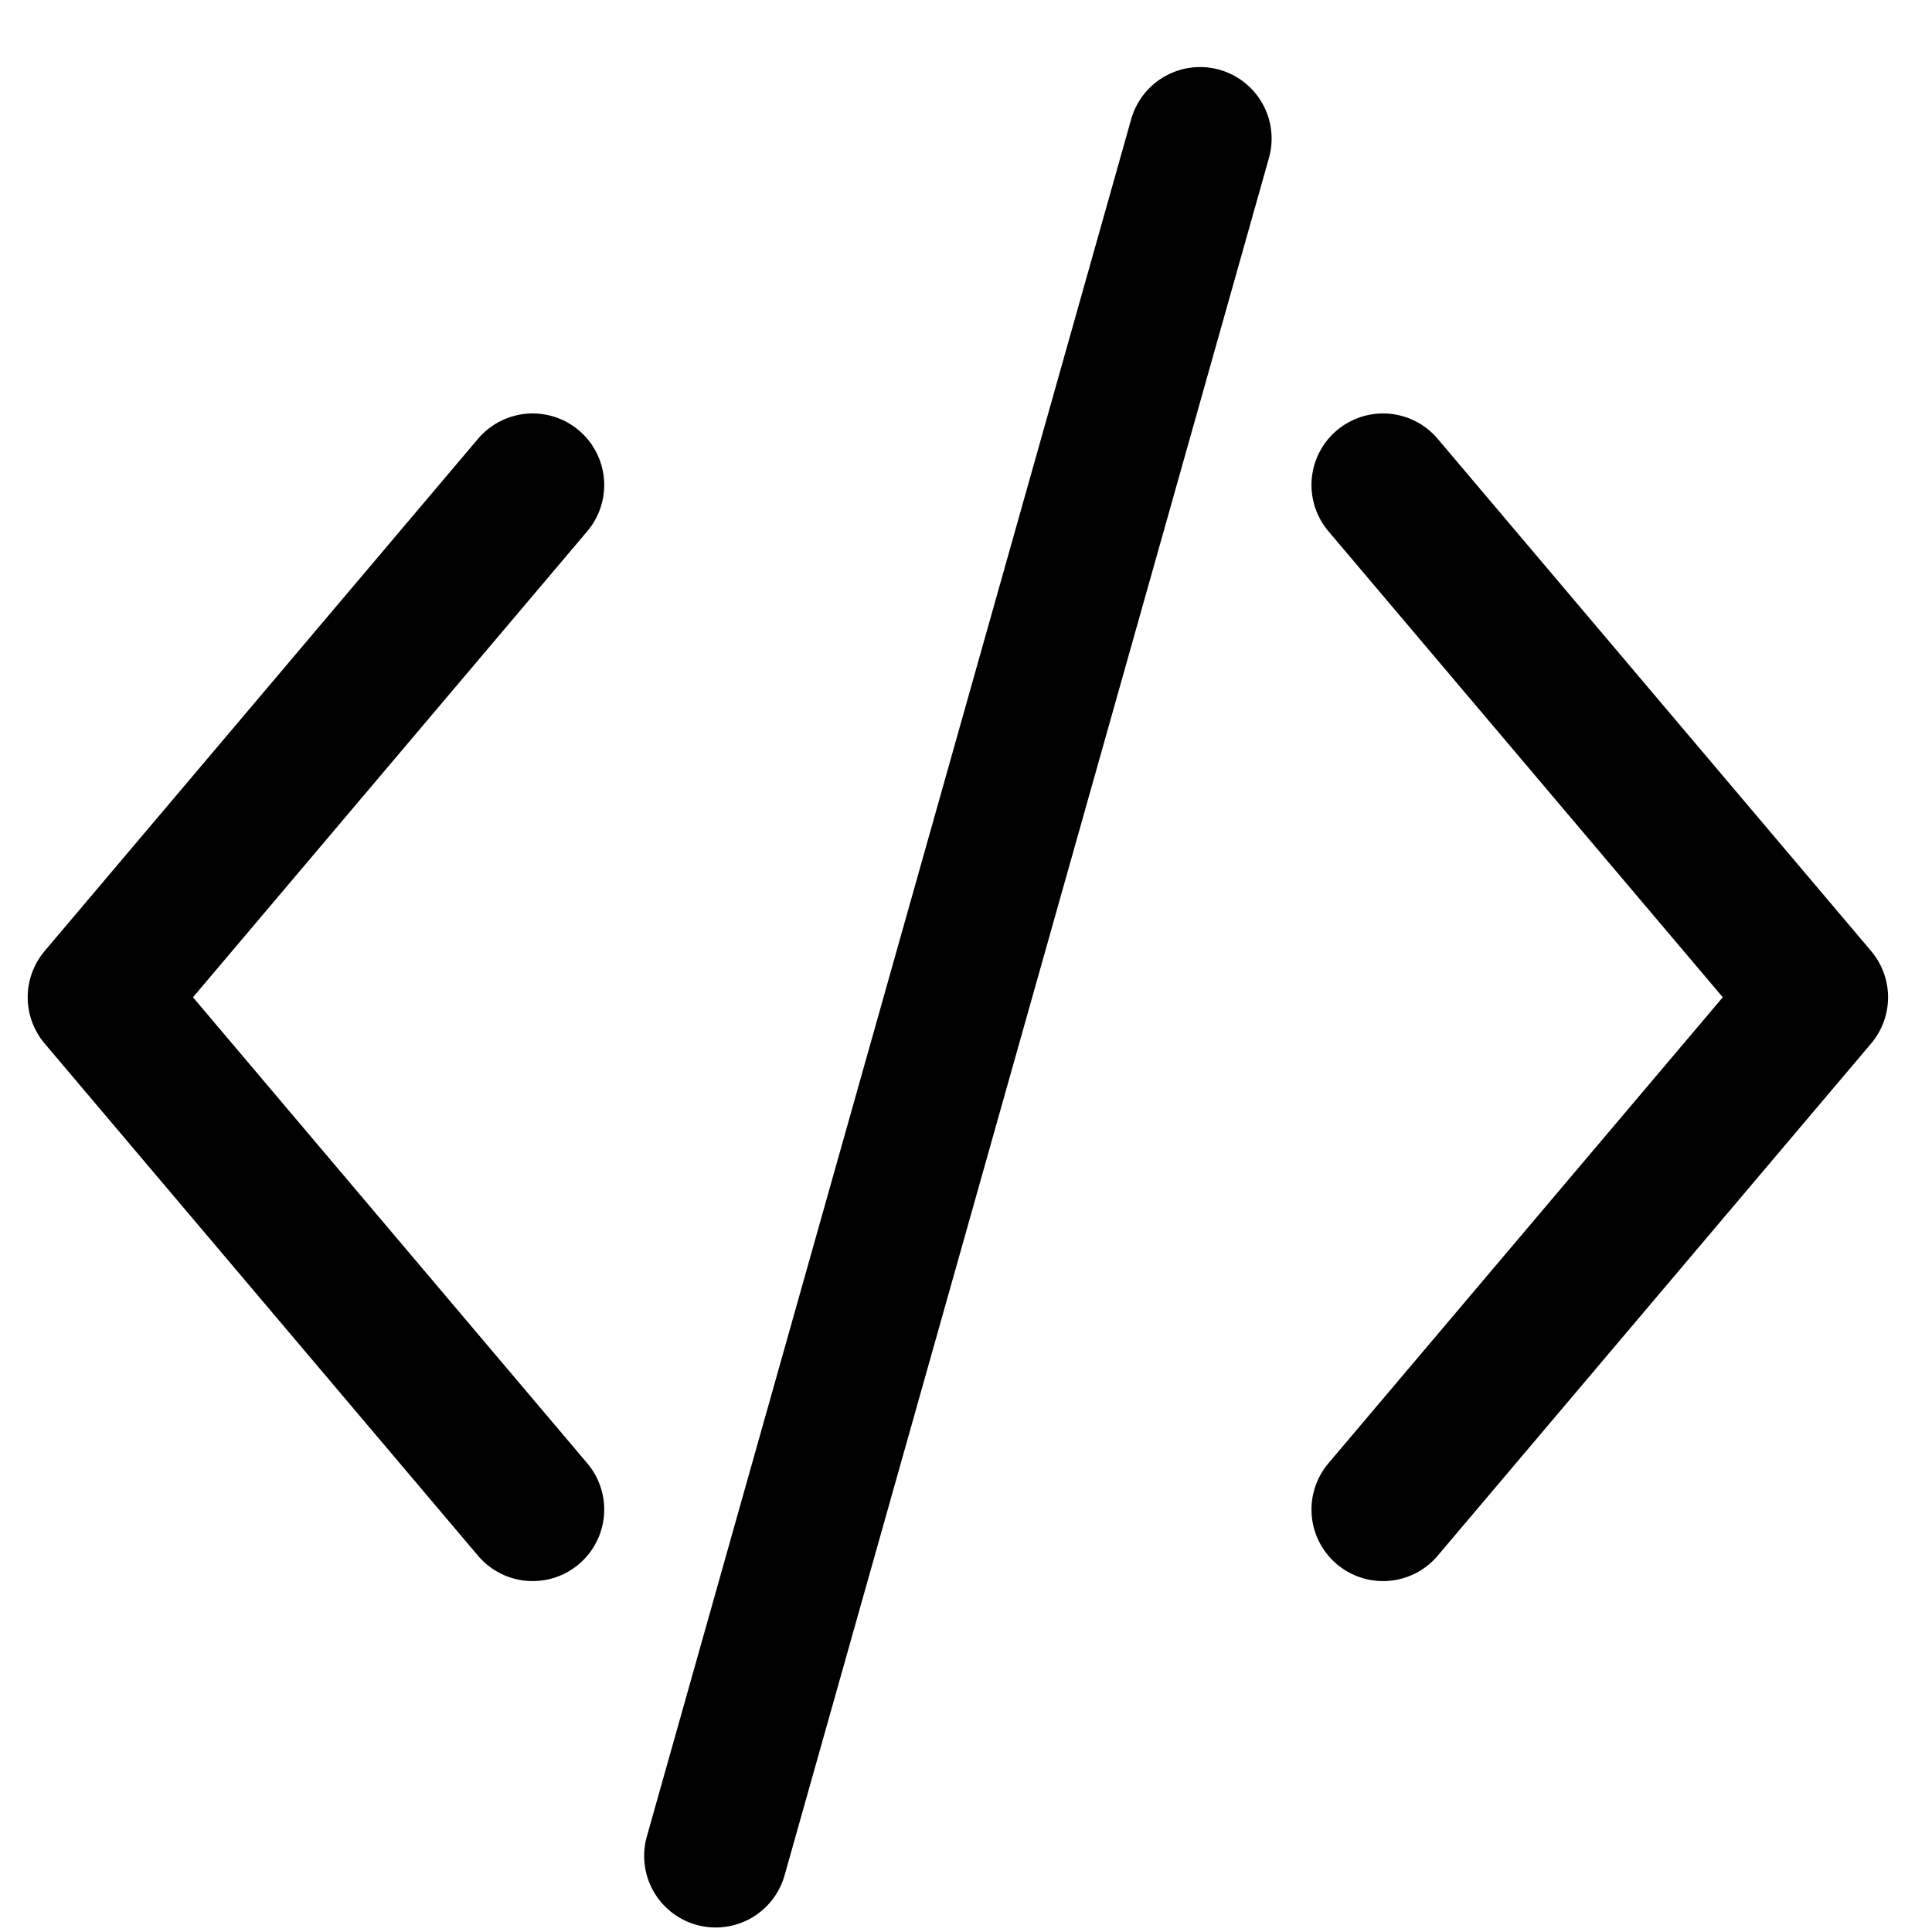
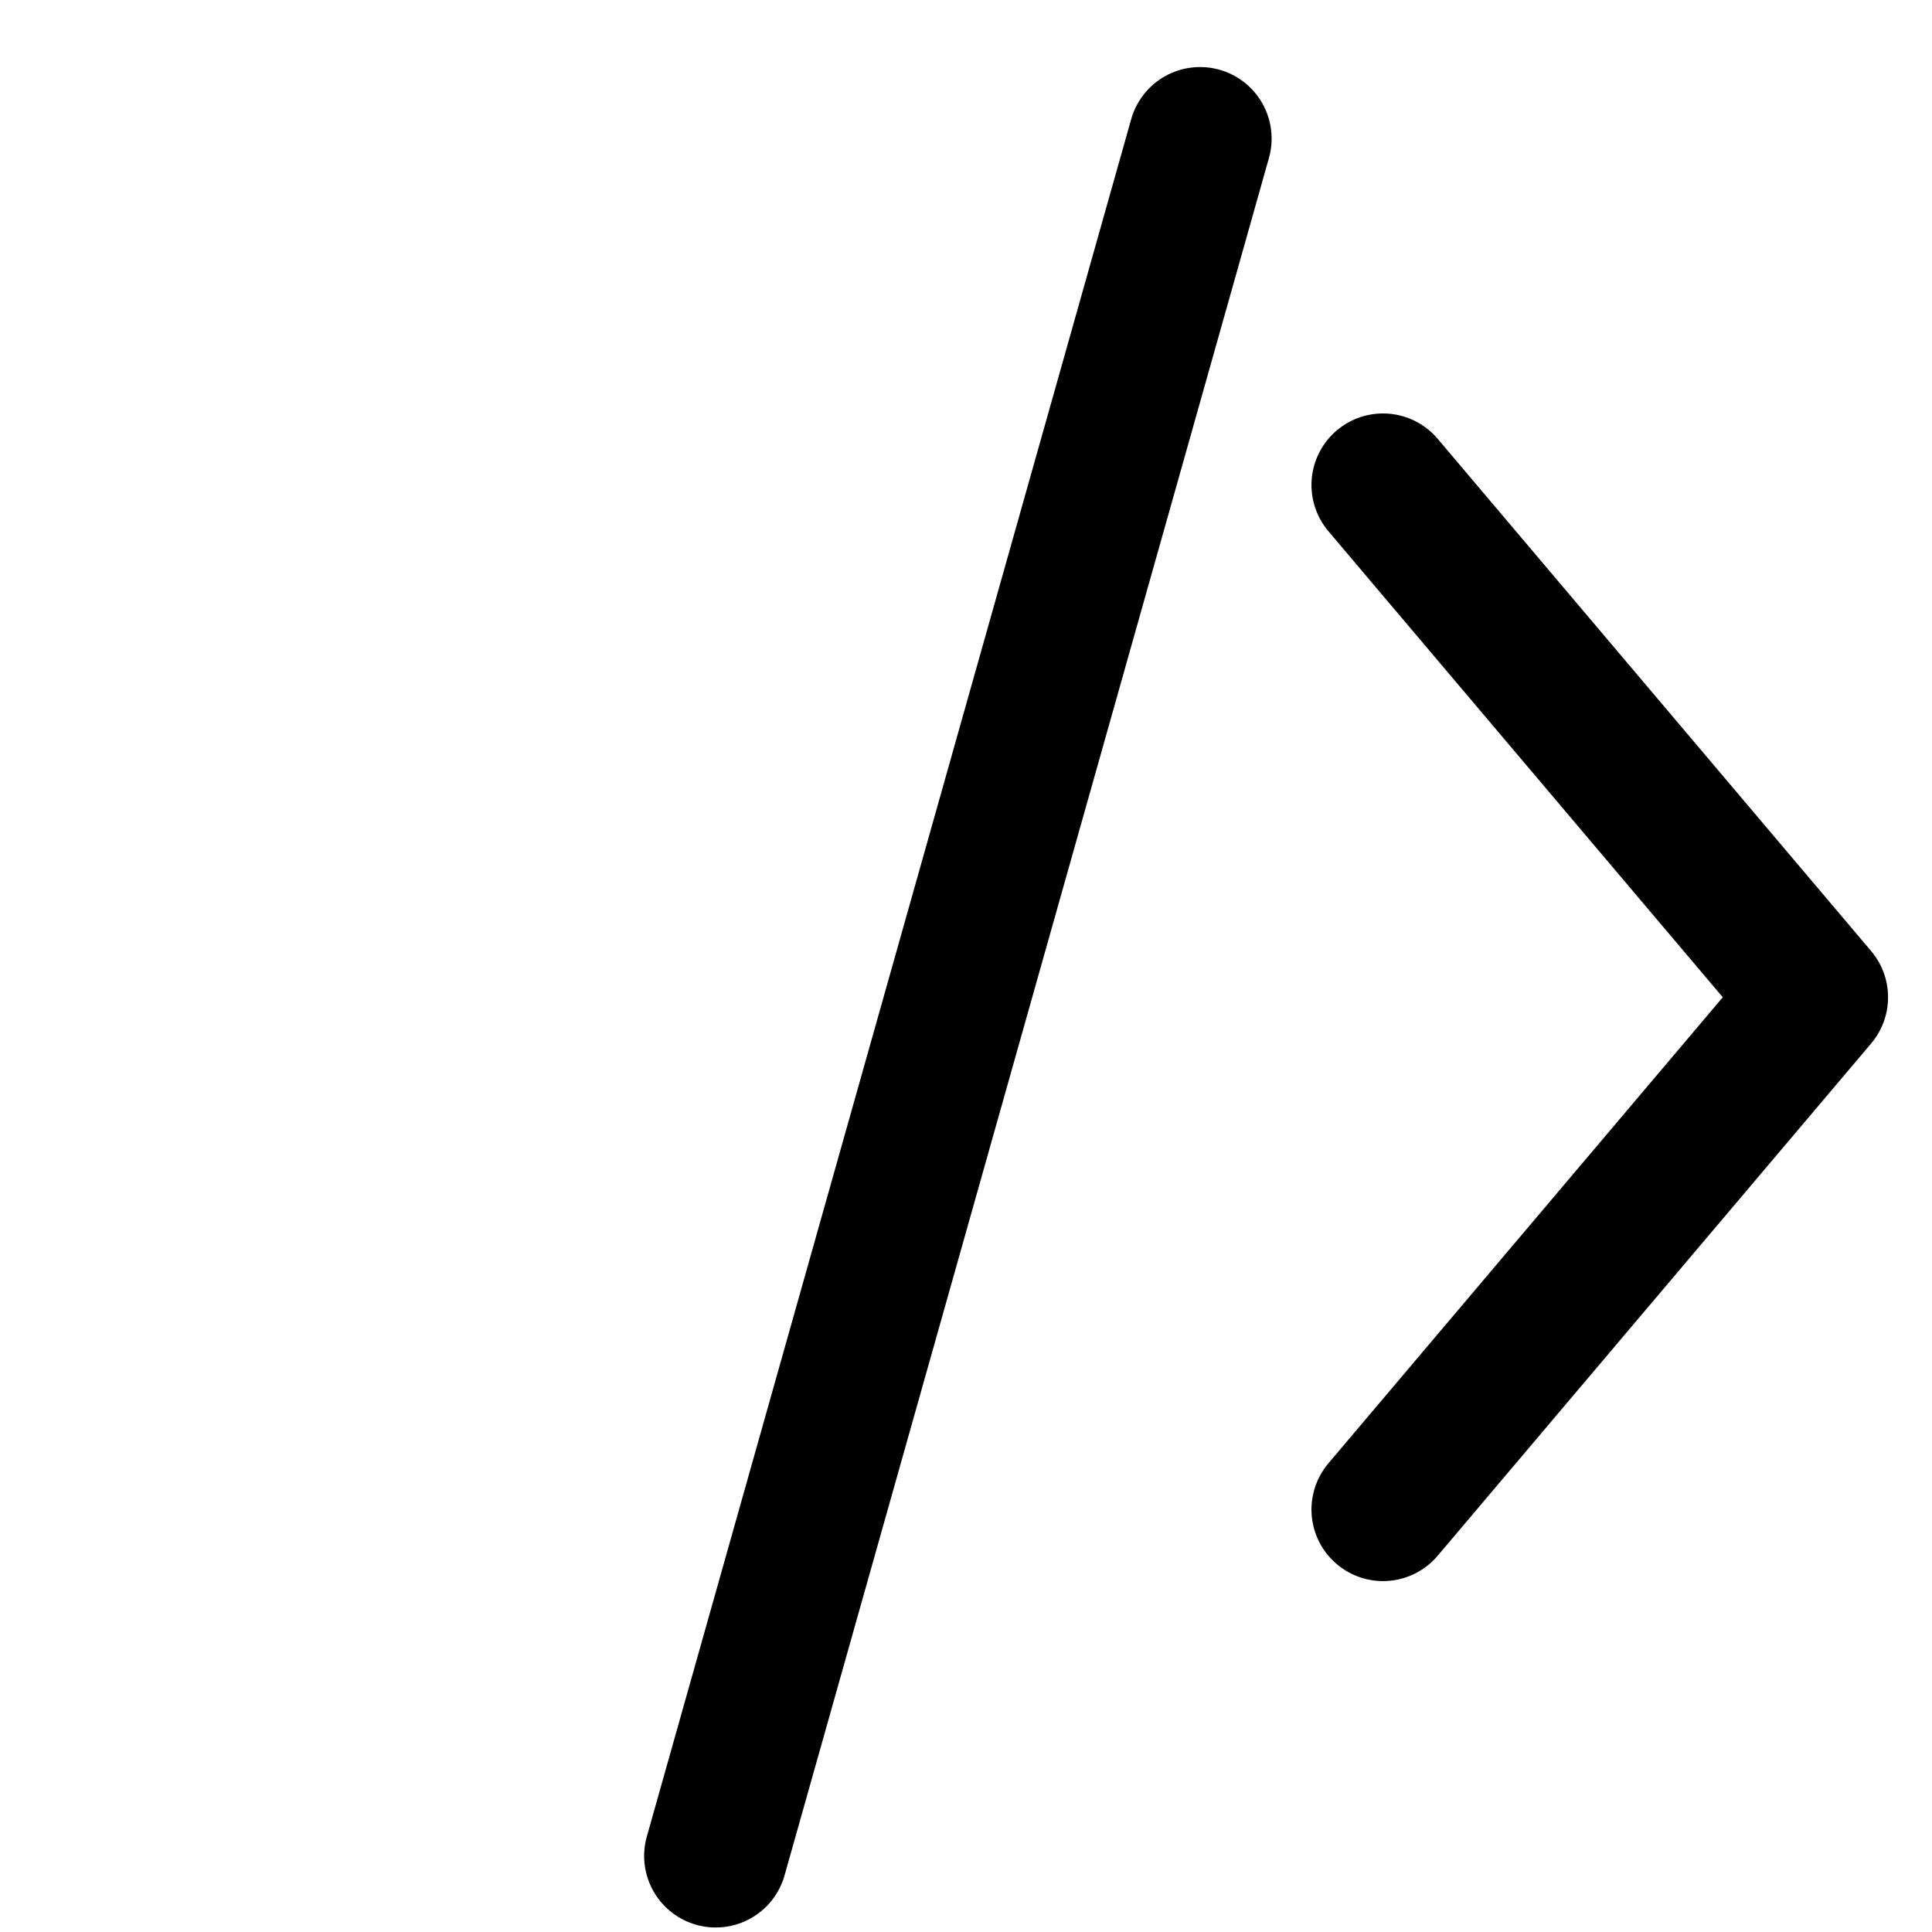
<svg xmlns="http://www.w3.org/2000/svg" width="27" height="27" viewBox="0 0 27 27" fill="none">
-   <path d="M7.444 21.096L1.387 13.937L7.444 6.778" stroke="black" stroke-width="2" stroke-linecap="round" stroke-linejoin="round" />
  <path d="M19.328 21.096L25.386 13.937L19.328 6.778" stroke="black" stroke-width="2" stroke-linecap="round" stroke-linejoin="round" />
  <path d="M10.002 25.937L16.771 1.937" stroke="black" stroke-width="2" stroke-linecap="round" stroke-linejoin="round" />
</svg>